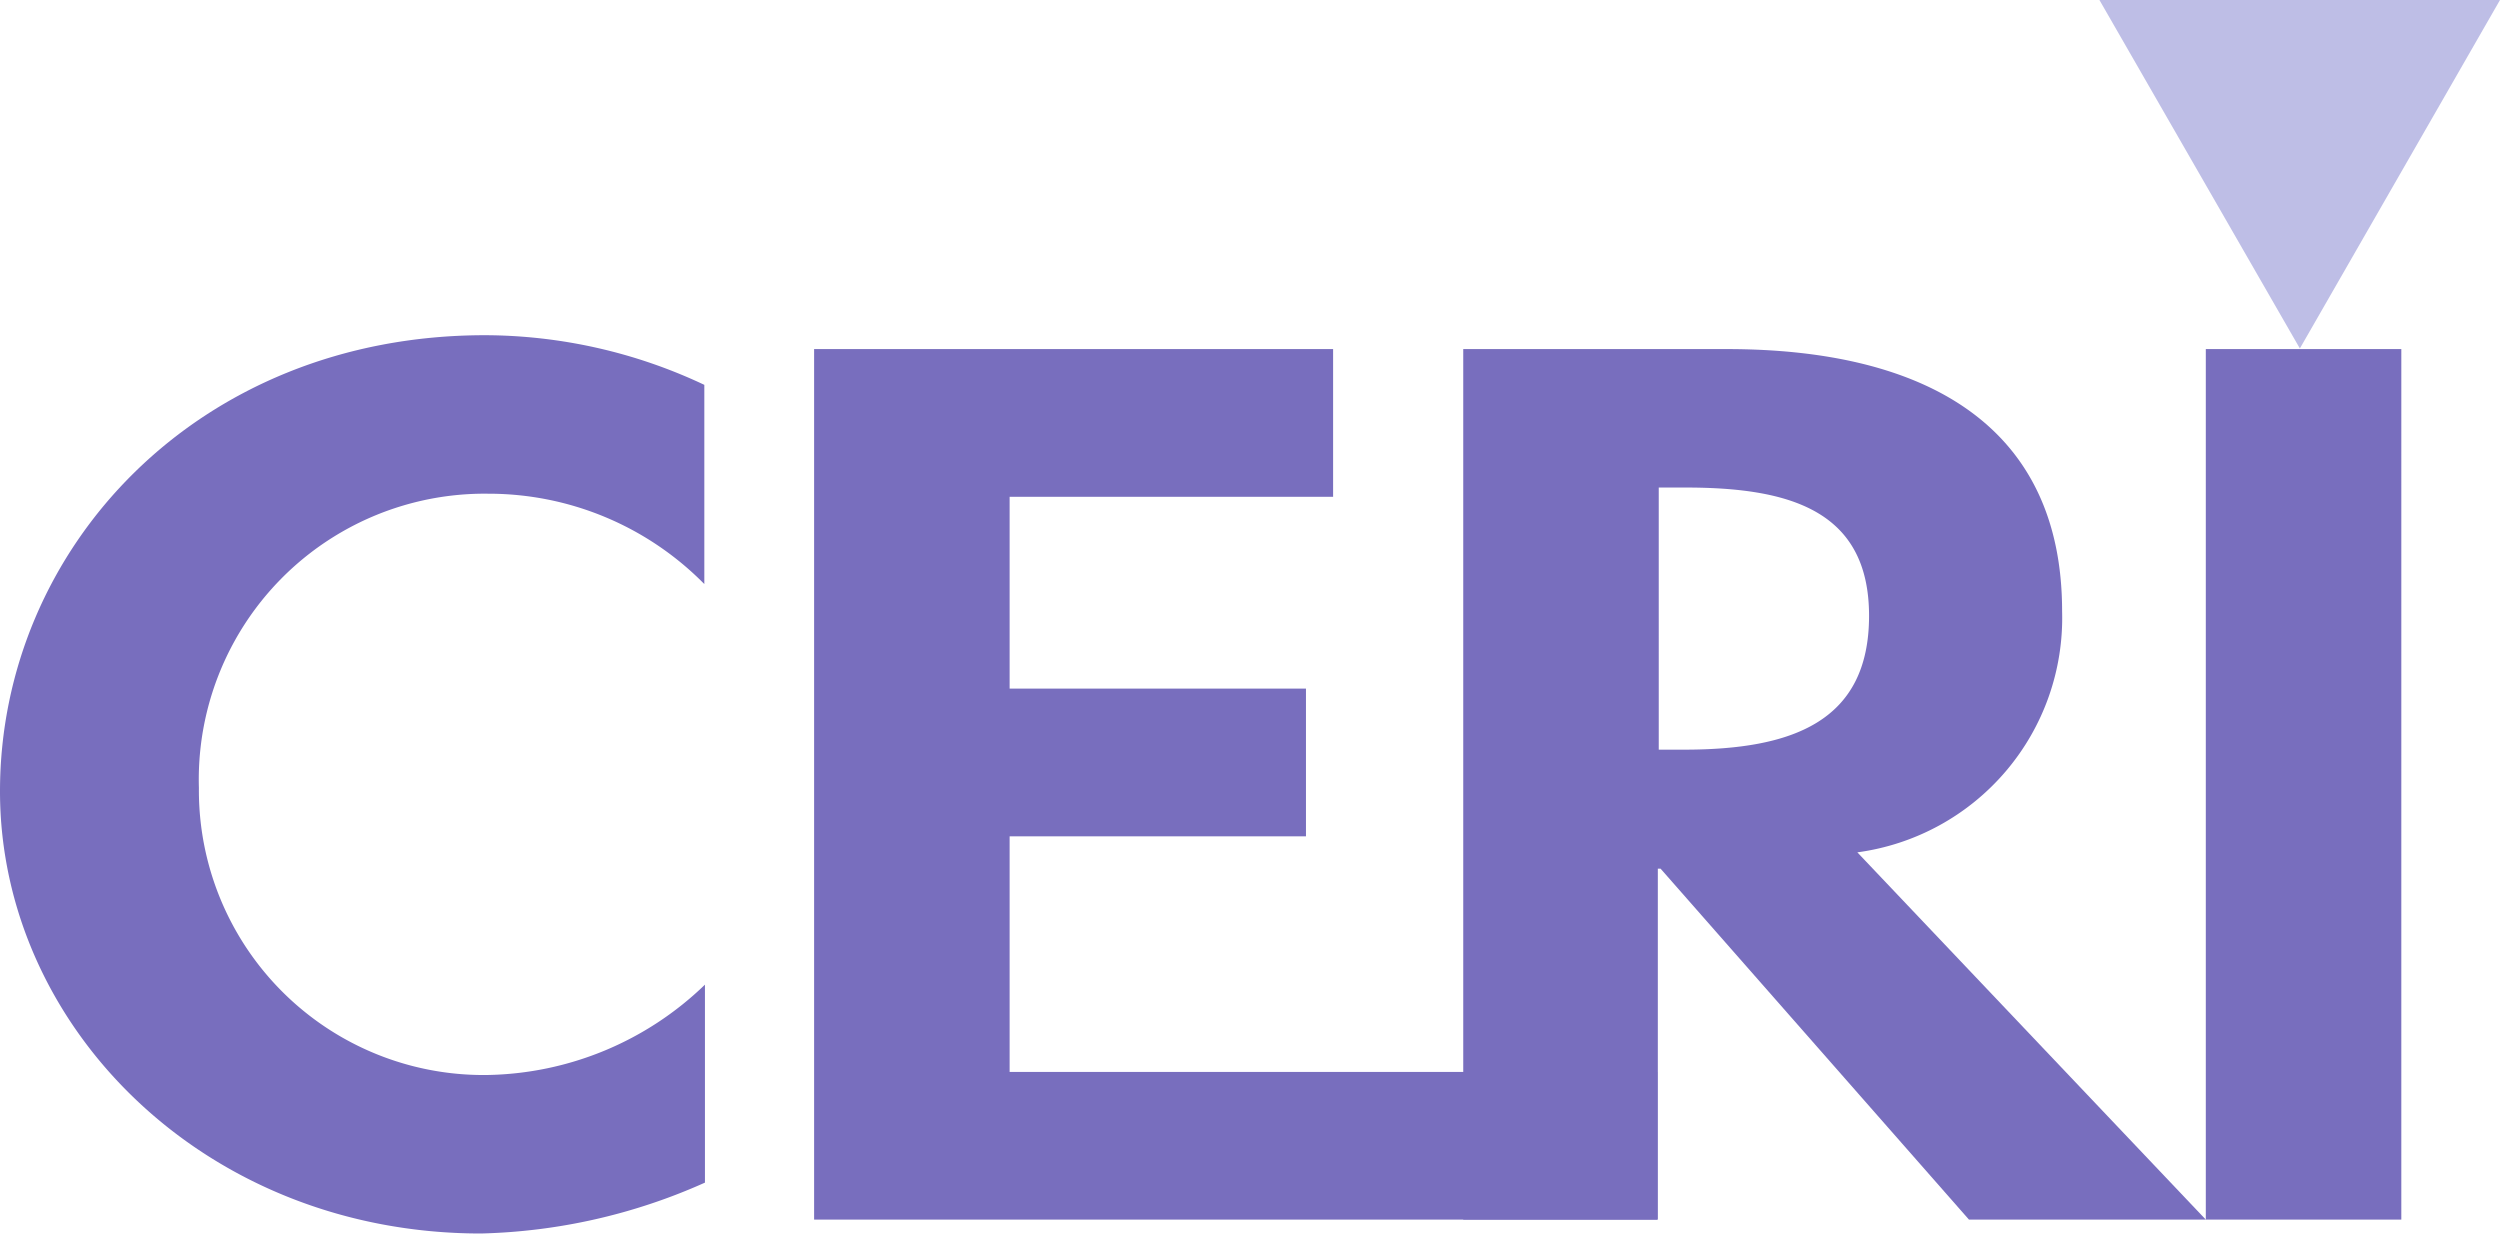
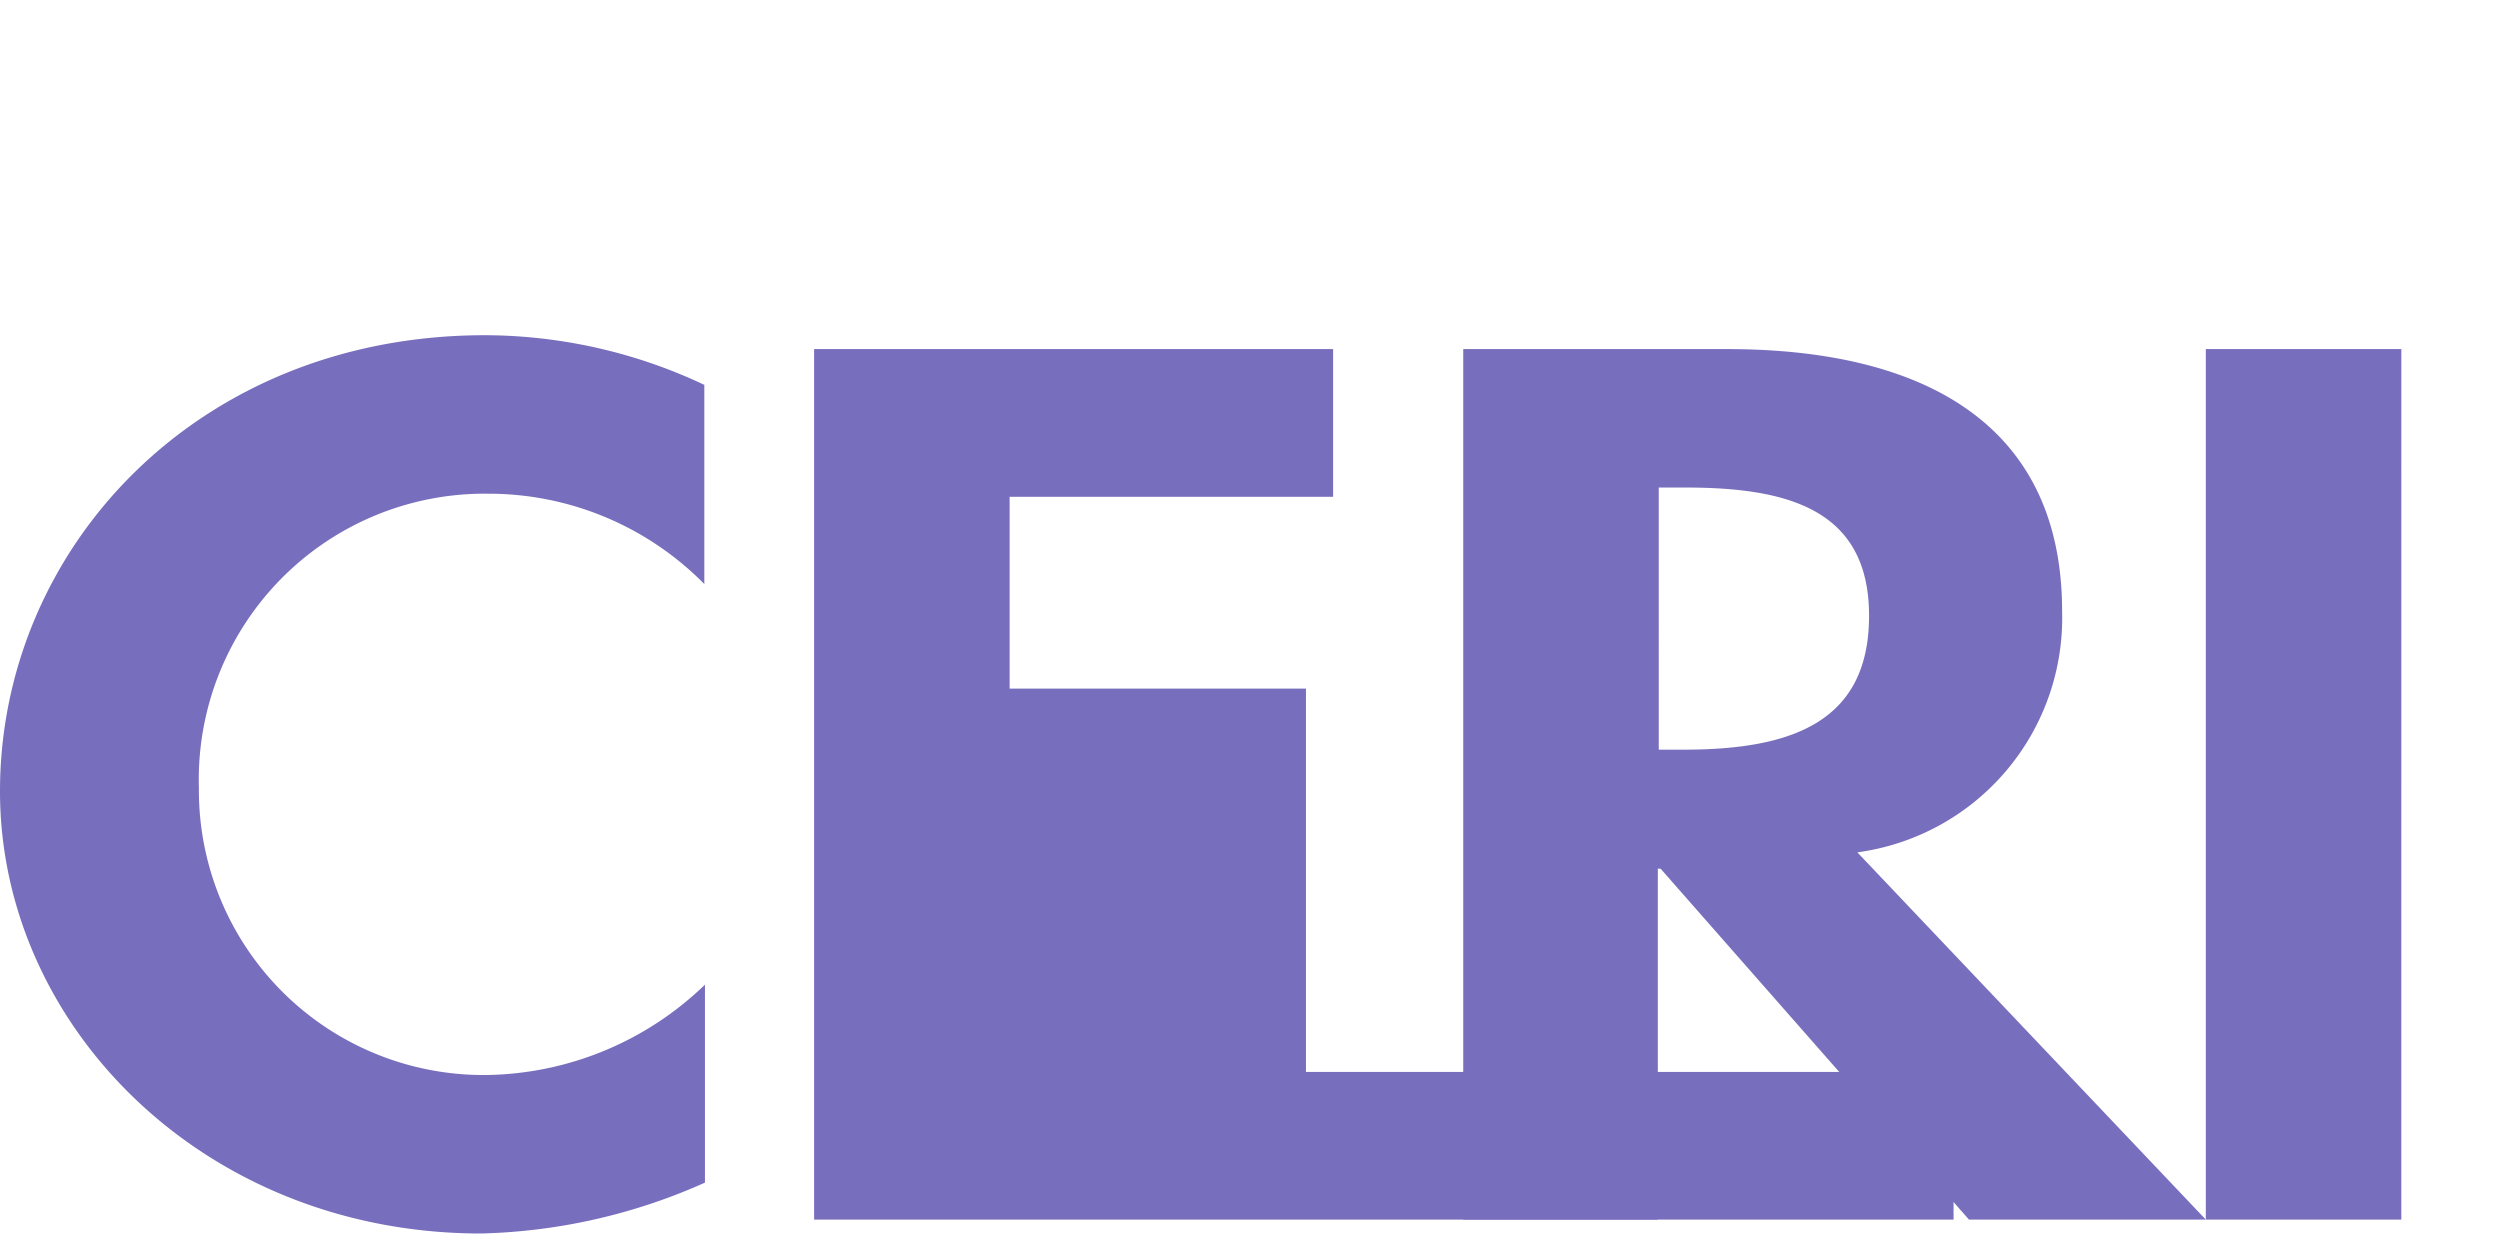
<svg xmlns="http://www.w3.org/2000/svg" viewBox="0 0 81.07 40">
  <defs>
    <style>.cls-1{fill:#786ebe}</style>
  </defs>
  <g id="レイヤー_2" data-name="レイヤー 2">
    <g id="design">
-       <path class="cls-1" d="M22.84 18.94a9.82 9.82 0 00-7-2.93 9.27 9.27 0 00-9.39 9.54 9.23 9.23 0 009.35 9.31 10.39 10.39 0 007.06-2.93v6.42A18.86 18.86 0 0115.6 40C6.64 40 0 33.29 0 25.66c0-7.86 6.39-14.79 15.73-14.79a16.76 16.76 0 017.11 1.61zm9.9-2.83v6.22h9.61v4.79h-9.61v7.64h21v4.79H26.4V11.32h16.83v4.79z" />
+       <path class="cls-1" d="M22.84 18.94a9.82 9.82 0 00-7-2.93 9.27 9.27 0 00-9.39 9.54 9.23 9.23 0 009.35 9.31 10.39 10.39 0 007.06-2.93v6.42A18.86 18.86 0 0115.6 40C6.64 40 0 33.29 0 25.66c0-7.86 6.39-14.79 15.73-14.79a16.76 16.76 0 017.11 1.61zm9.9-2.83v6.22h9.61v4.79v7.64h21v4.79H26.4V11.32h16.83v4.79z" />
      <path class="cls-1" d="M71.53 39.55h-7.68l-10-11.38h-.09v11.38h-6.31V11.32H56c6.43 0 10.87 2.47 10.87 8.5a7.67 7.67 0 01-6.64 7.82zM53.79 24.31h.82c3.5 0 6-.9 6-4.34s-2.61-4.16-5.95-4.16h-.87zm24.08 15.24h-6.34V11.32h6.34z" />
-       <path fill="#bebee6" d="M74.58 11.3L68.08 0h12.99l-6.49 11.3z" />
    </g>
  </g>
</svg>